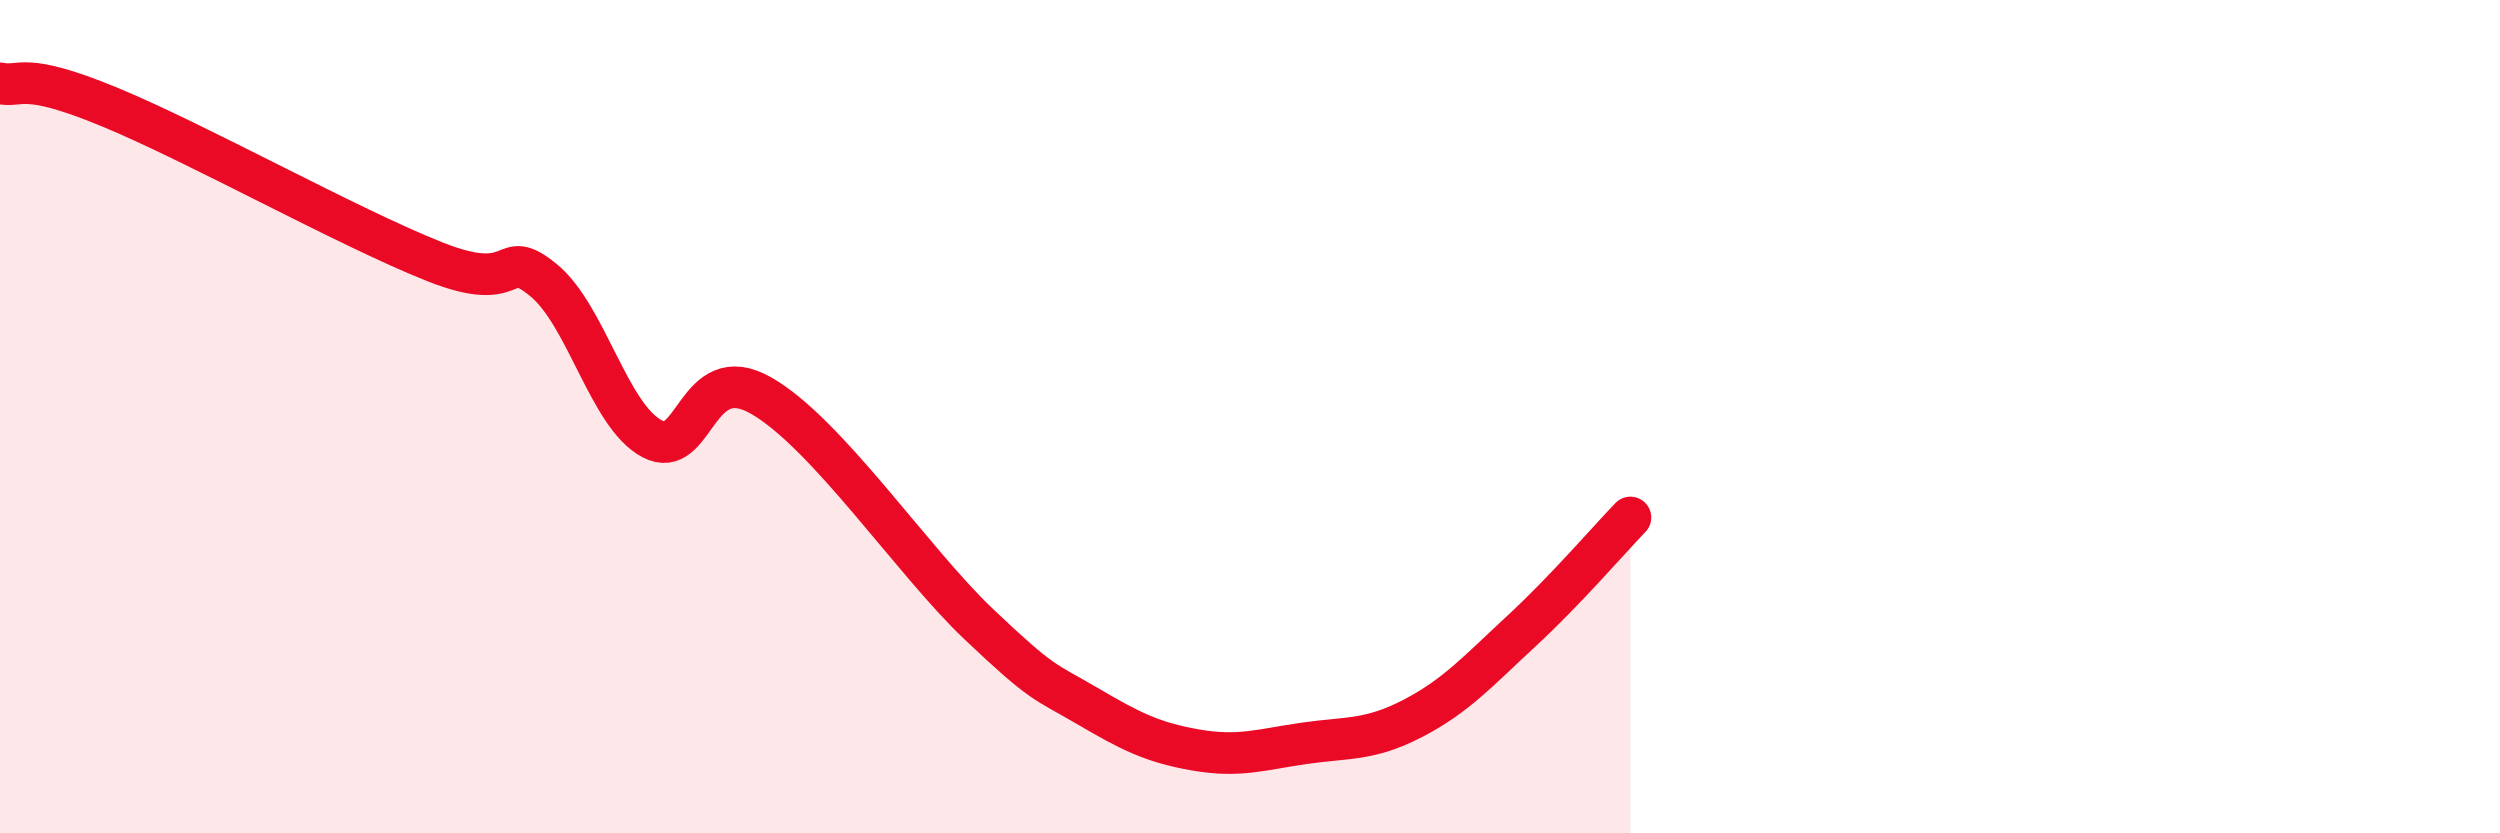
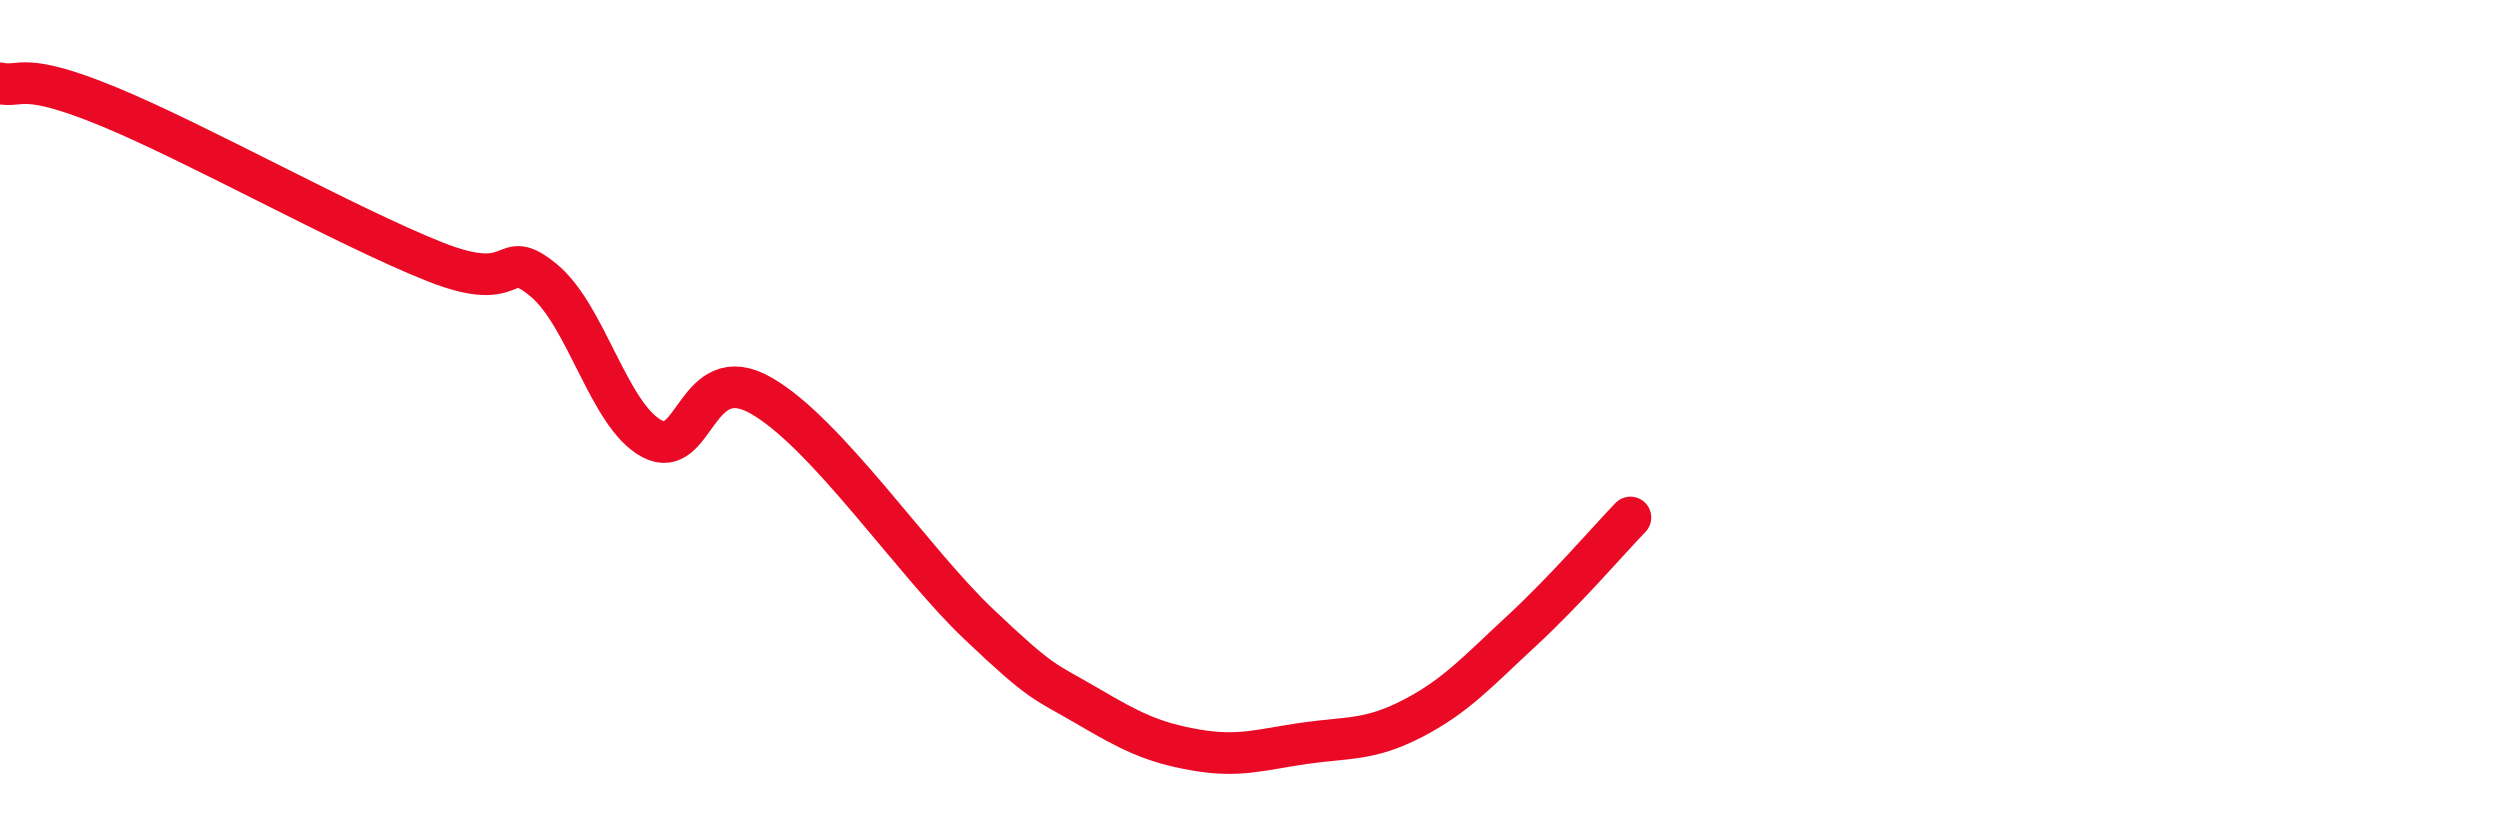
<svg xmlns="http://www.w3.org/2000/svg" width="60" height="20" viewBox="0 0 60 20">
-   <path d="M 0,2 C 0.52,2.11 0.52,1.7 2.61,2.56 C 4.7,3.42 8.34,5.45 10.43,6.28 C 12.52,7.11 12,5.87 13.04,6.72 C 14.08,7.57 14.61,9.98 15.65,10.53 C 16.69,11.08 16.69,8.6 18.26,9.49 C 19.83,10.38 21.91,13.48 23.48,14.97 C 25.05,16.46 25.05,16.33 26.09,16.94 C 27.13,17.55 27.66,17.82 28.7,18 C 29.74,18.18 30.26,17.99 31.3,17.84 C 32.34,17.69 32.87,17.78 33.91,17.24 C 34.95,16.7 35.48,16.1 36.52,15.14 C 37.56,14.18 38.61,12.96 39.13,12.42L39.13 20L0 20Z" fill="#EB0A25" opacity="0.1" stroke-linecap="round" stroke-linejoin="round" />
  <path d="M 0,2 C 0.52,2.11 0.52,1.7 2.61,2.56 C 4.7,3.42 8.34,5.45 10.43,6.28 C 12.52,7.11 12,5.87 13.04,6.72 C 14.08,7.57 14.61,9.98 15.65,10.53 C 16.69,11.08 16.69,8.6 18.26,9.49 C 19.83,10.38 21.91,13.48 23.48,14.97 C 25.05,16.46 25.05,16.33 26.09,16.94 C 27.13,17.55 27.66,17.82 28.7,18 C 29.74,18.18 30.26,17.99 31.3,17.84 C 32.34,17.69 32.87,17.78 33.91,17.24 C 34.95,16.7 35.48,16.1 36.52,15.14 C 37.56,14.18 38.61,12.96 39.13,12.42" stroke="#EB0A25" stroke-width="1" fill="none" stroke-linecap="round" stroke-linejoin="round" />
</svg>